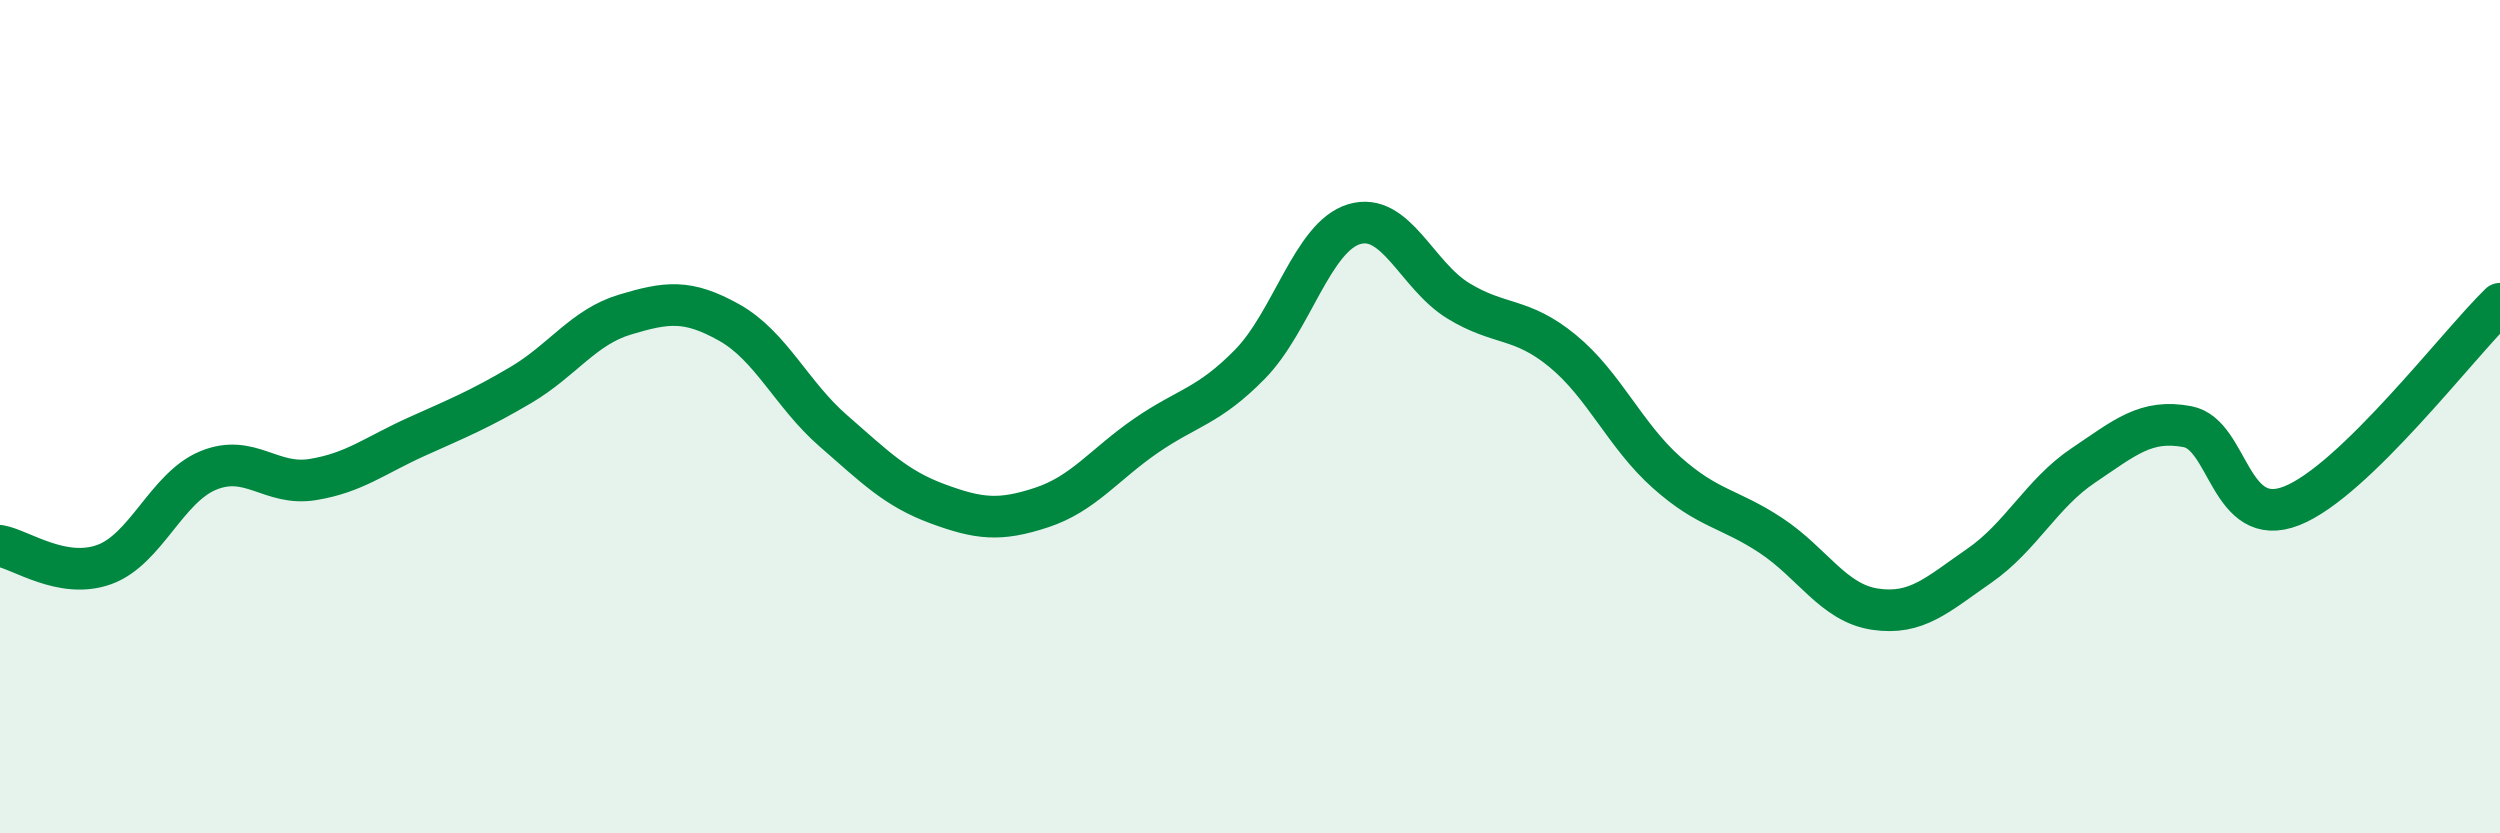
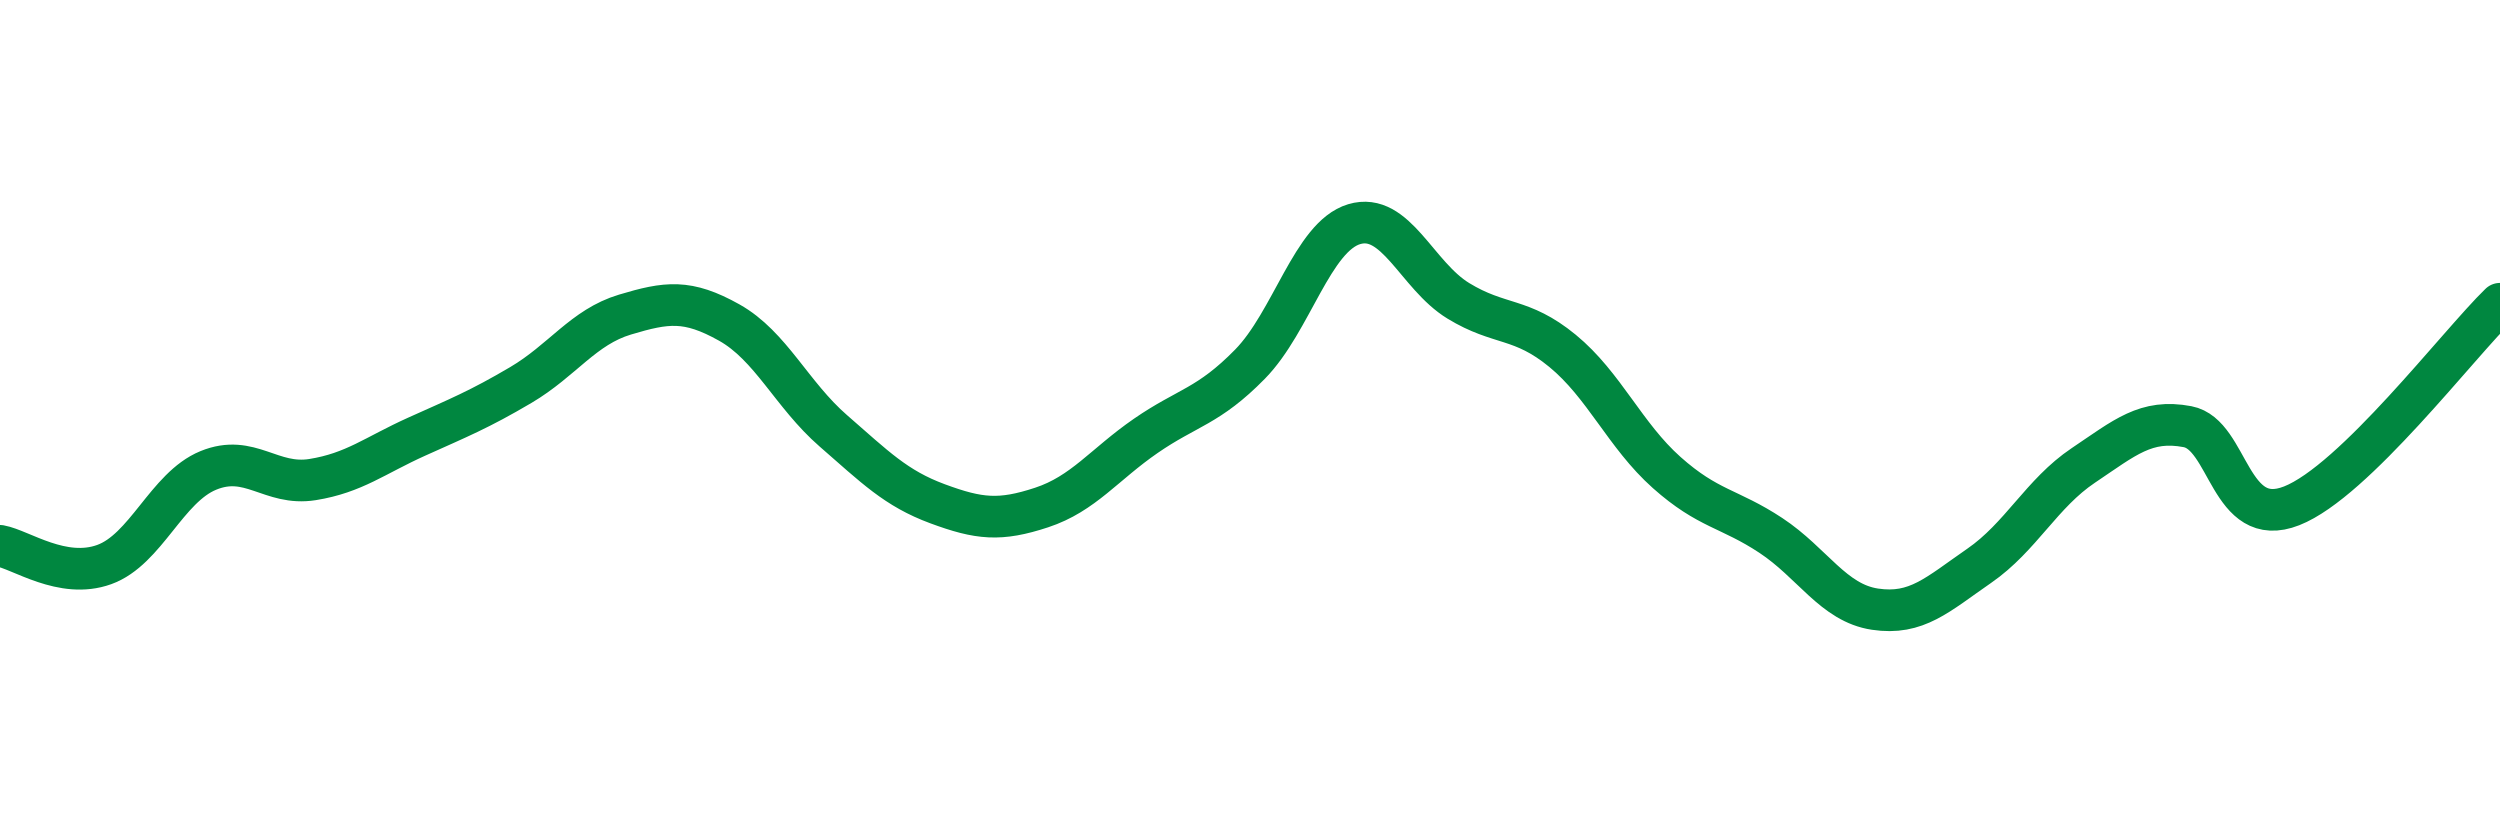
<svg xmlns="http://www.w3.org/2000/svg" width="60" height="20" viewBox="0 0 60 20">
-   <path d="M 0,13.1 C 0.5,13.19 1.5,13.91 2.5,13.55 C 3.5,13.19 4,11.7 5,11.29 C 6,10.88 6.5,11.67 7.5,11.51 C 8.5,11.35 9,10.93 10,10.48 C 11,10.03 11.5,9.83 12.5,9.24 C 13.5,8.65 14,7.85 15,7.55 C 16,7.25 16.5,7.18 17.5,7.74 C 18.5,8.3 19,9.47 20,10.34 C 21,11.21 21.5,11.72 22.5,12.09 C 23.5,12.46 24,12.51 25,12.18 C 26,11.85 26.5,11.15 27.5,10.46 C 28.5,9.77 29,9.76 30,8.74 C 31,7.72 31.5,5.68 32.5,5.38 C 33.5,5.08 34,6.61 35,7.22 C 36,7.83 36.5,7.6 37.5,8.42 C 38.5,9.24 39,10.45 40,11.34 C 41,12.23 41.5,12.19 42.5,12.85 C 43.5,13.51 44,14.47 45,14.62 C 46,14.77 46.5,14.27 47.5,13.58 C 48.5,12.89 49,11.84 50,11.17 C 51,10.5 51.5,10.05 52.5,10.24 C 53.5,10.43 53.5,12.73 55,12.14 C 56.5,11.55 59,8.26 60,7.29L60 20L0 20Z" fill="#008740" opacity="0.1" stroke-linecap="round" stroke-linejoin="round" />
  <path d="M 0,13.1 C 0.5,13.19 1.5,13.91 2.5,13.55 C 3.5,13.19 4,11.7 5,11.29 C 6,10.88 6.5,11.67 7.5,11.51 C 8.5,11.35 9,10.93 10,10.48 C 11,10.03 11.5,9.83 12.5,9.24 C 13.5,8.65 14,7.85 15,7.55 C 16,7.25 16.5,7.18 17.5,7.74 C 18.5,8.3 19,9.47 20,10.34 C 21,11.21 21.5,11.72 22.5,12.09 C 23.5,12.46 24,12.51 25,12.18 C 26,11.85 26.5,11.15 27.5,10.46 C 28.5,9.77 29,9.76 30,8.74 C 31,7.72 31.5,5.68 32.5,5.38 C 33.5,5.08 34,6.61 35,7.22 C 36,7.83 36.5,7.6 37.5,8.42 C 38.5,9.24 39,10.45 40,11.34 C 41,12.23 41.5,12.19 42.5,12.85 C 43.5,13.51 44,14.47 45,14.62 C 46,14.77 46.5,14.27 47.5,13.58 C 48.5,12.89 49,11.84 50,11.17 C 51,10.5 51.5,10.05 52.5,10.24 C 53.5,10.43 53.5,12.73 55,12.14 C 56.5,11.55 59,8.26 60,7.29" stroke="#008740" stroke-width="1" fill="none" stroke-linecap="round" stroke-linejoin="round" />
</svg>